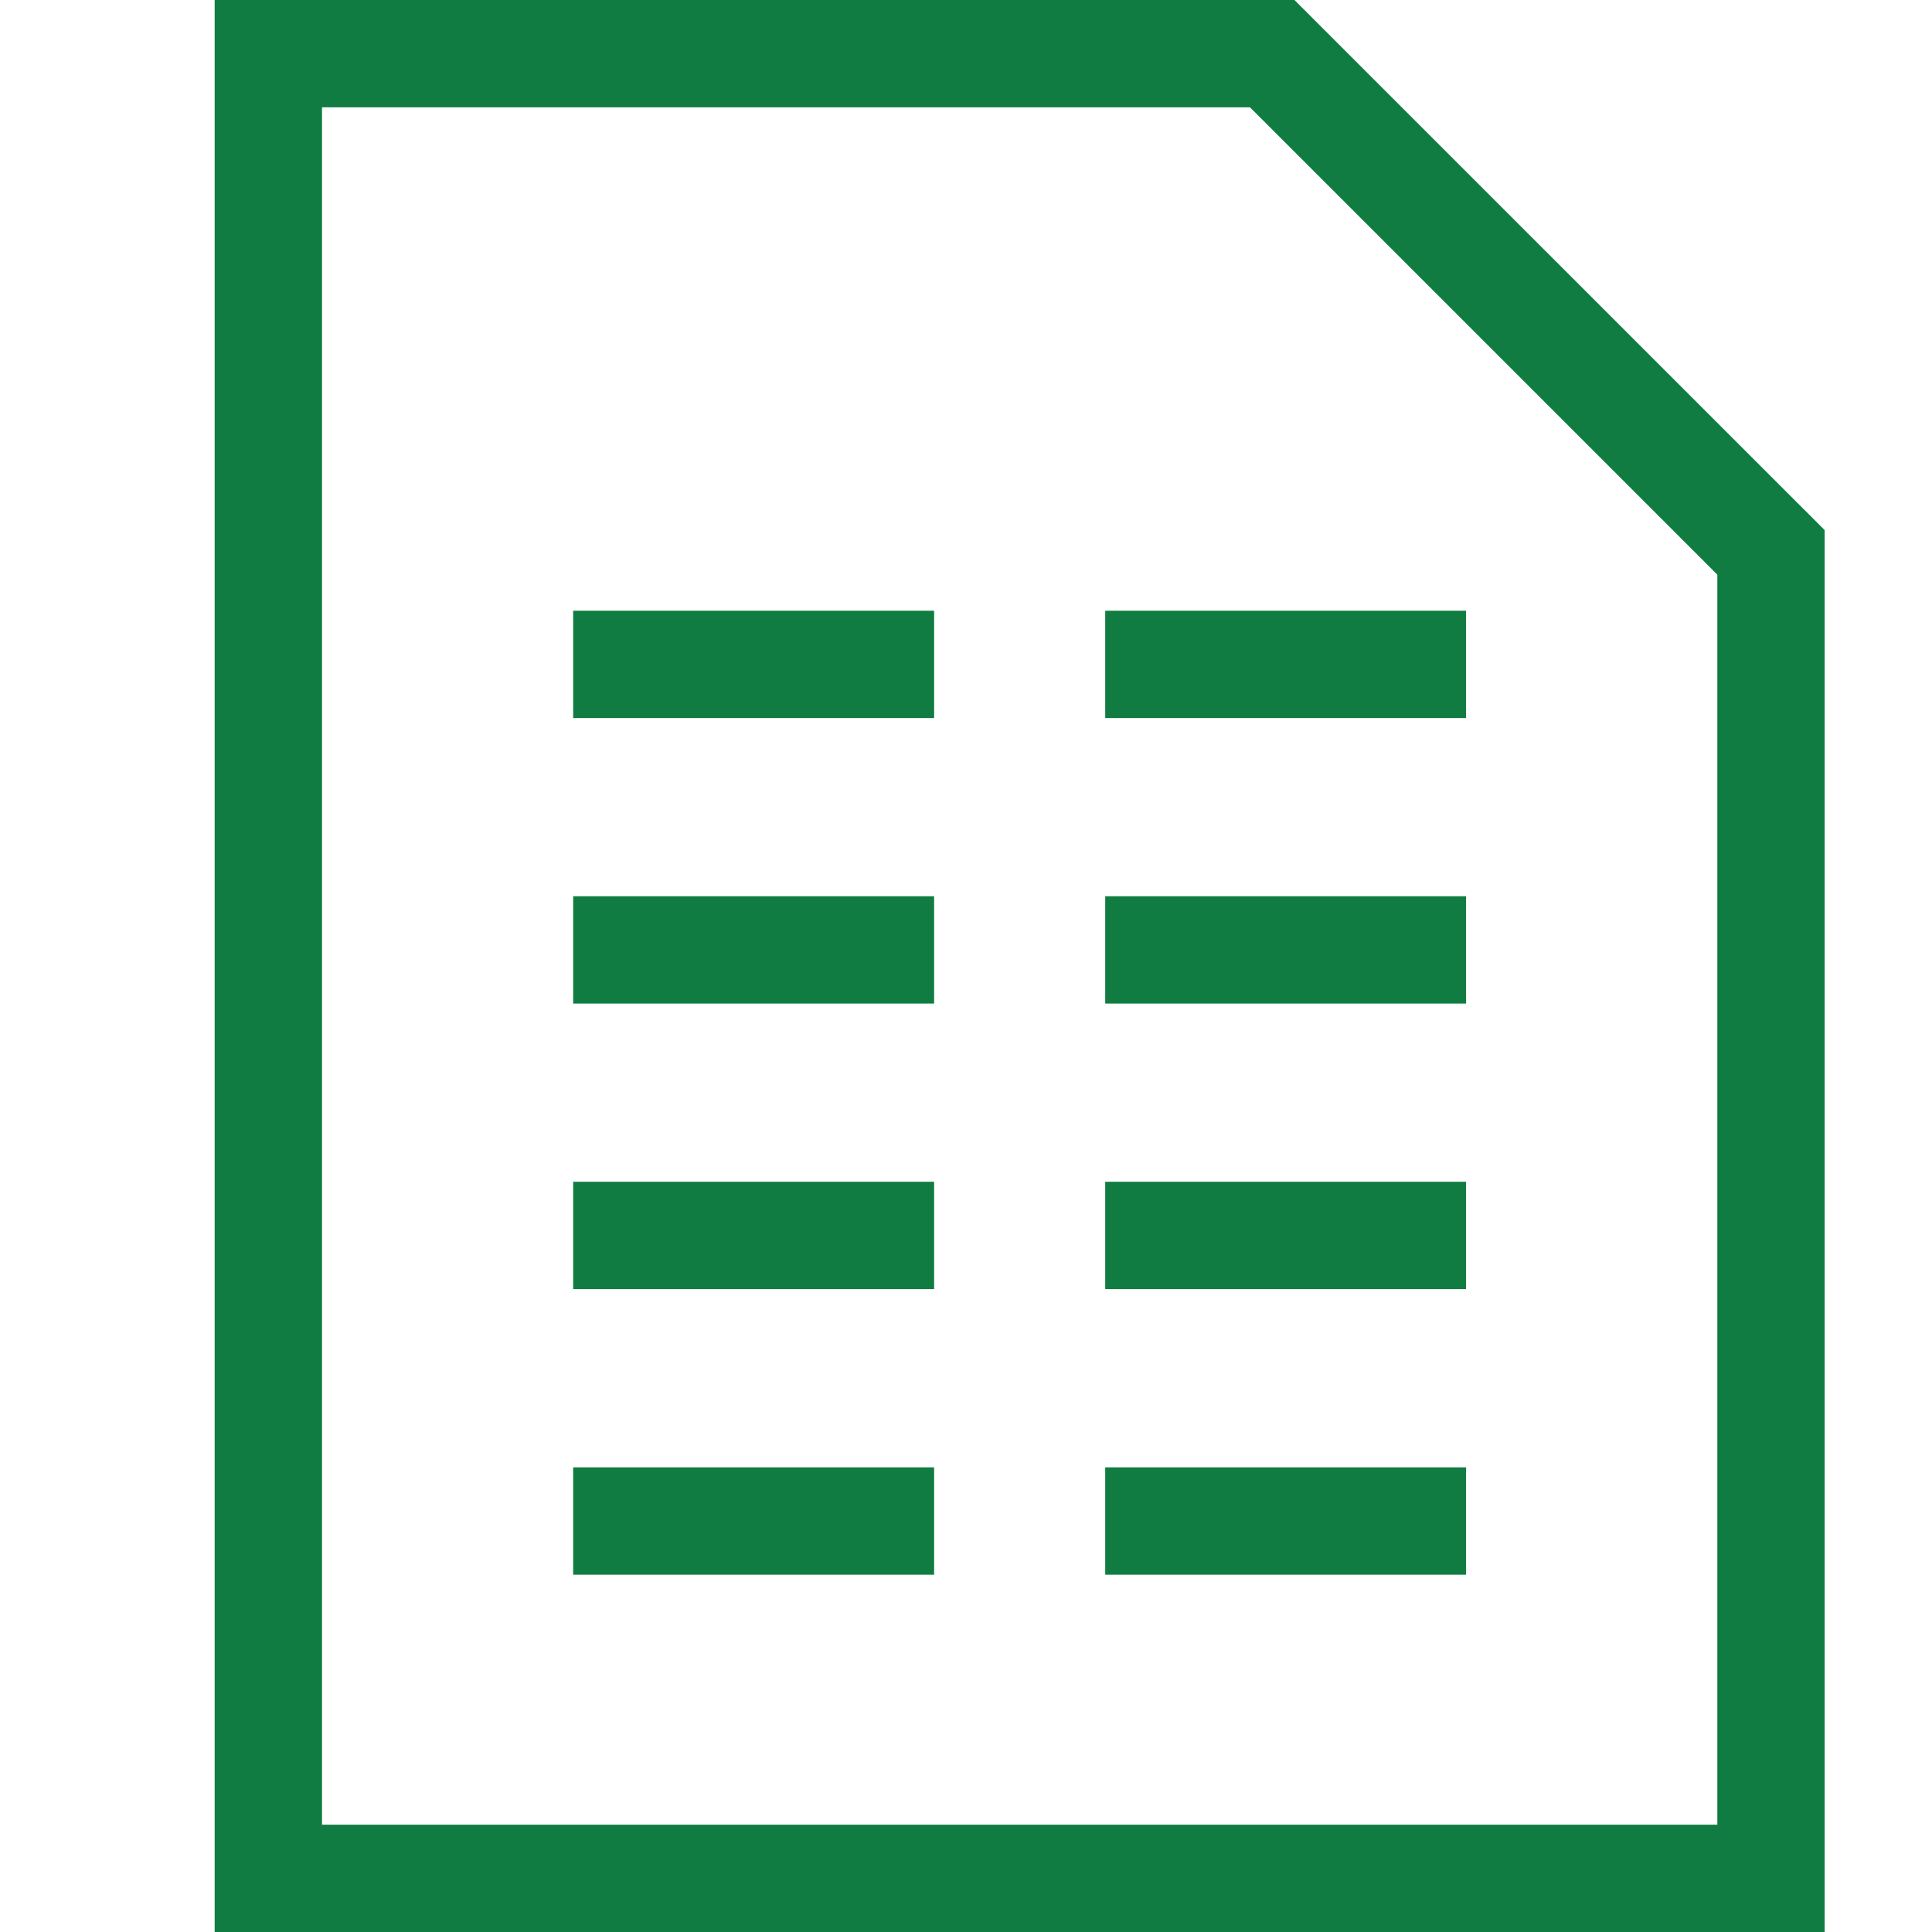
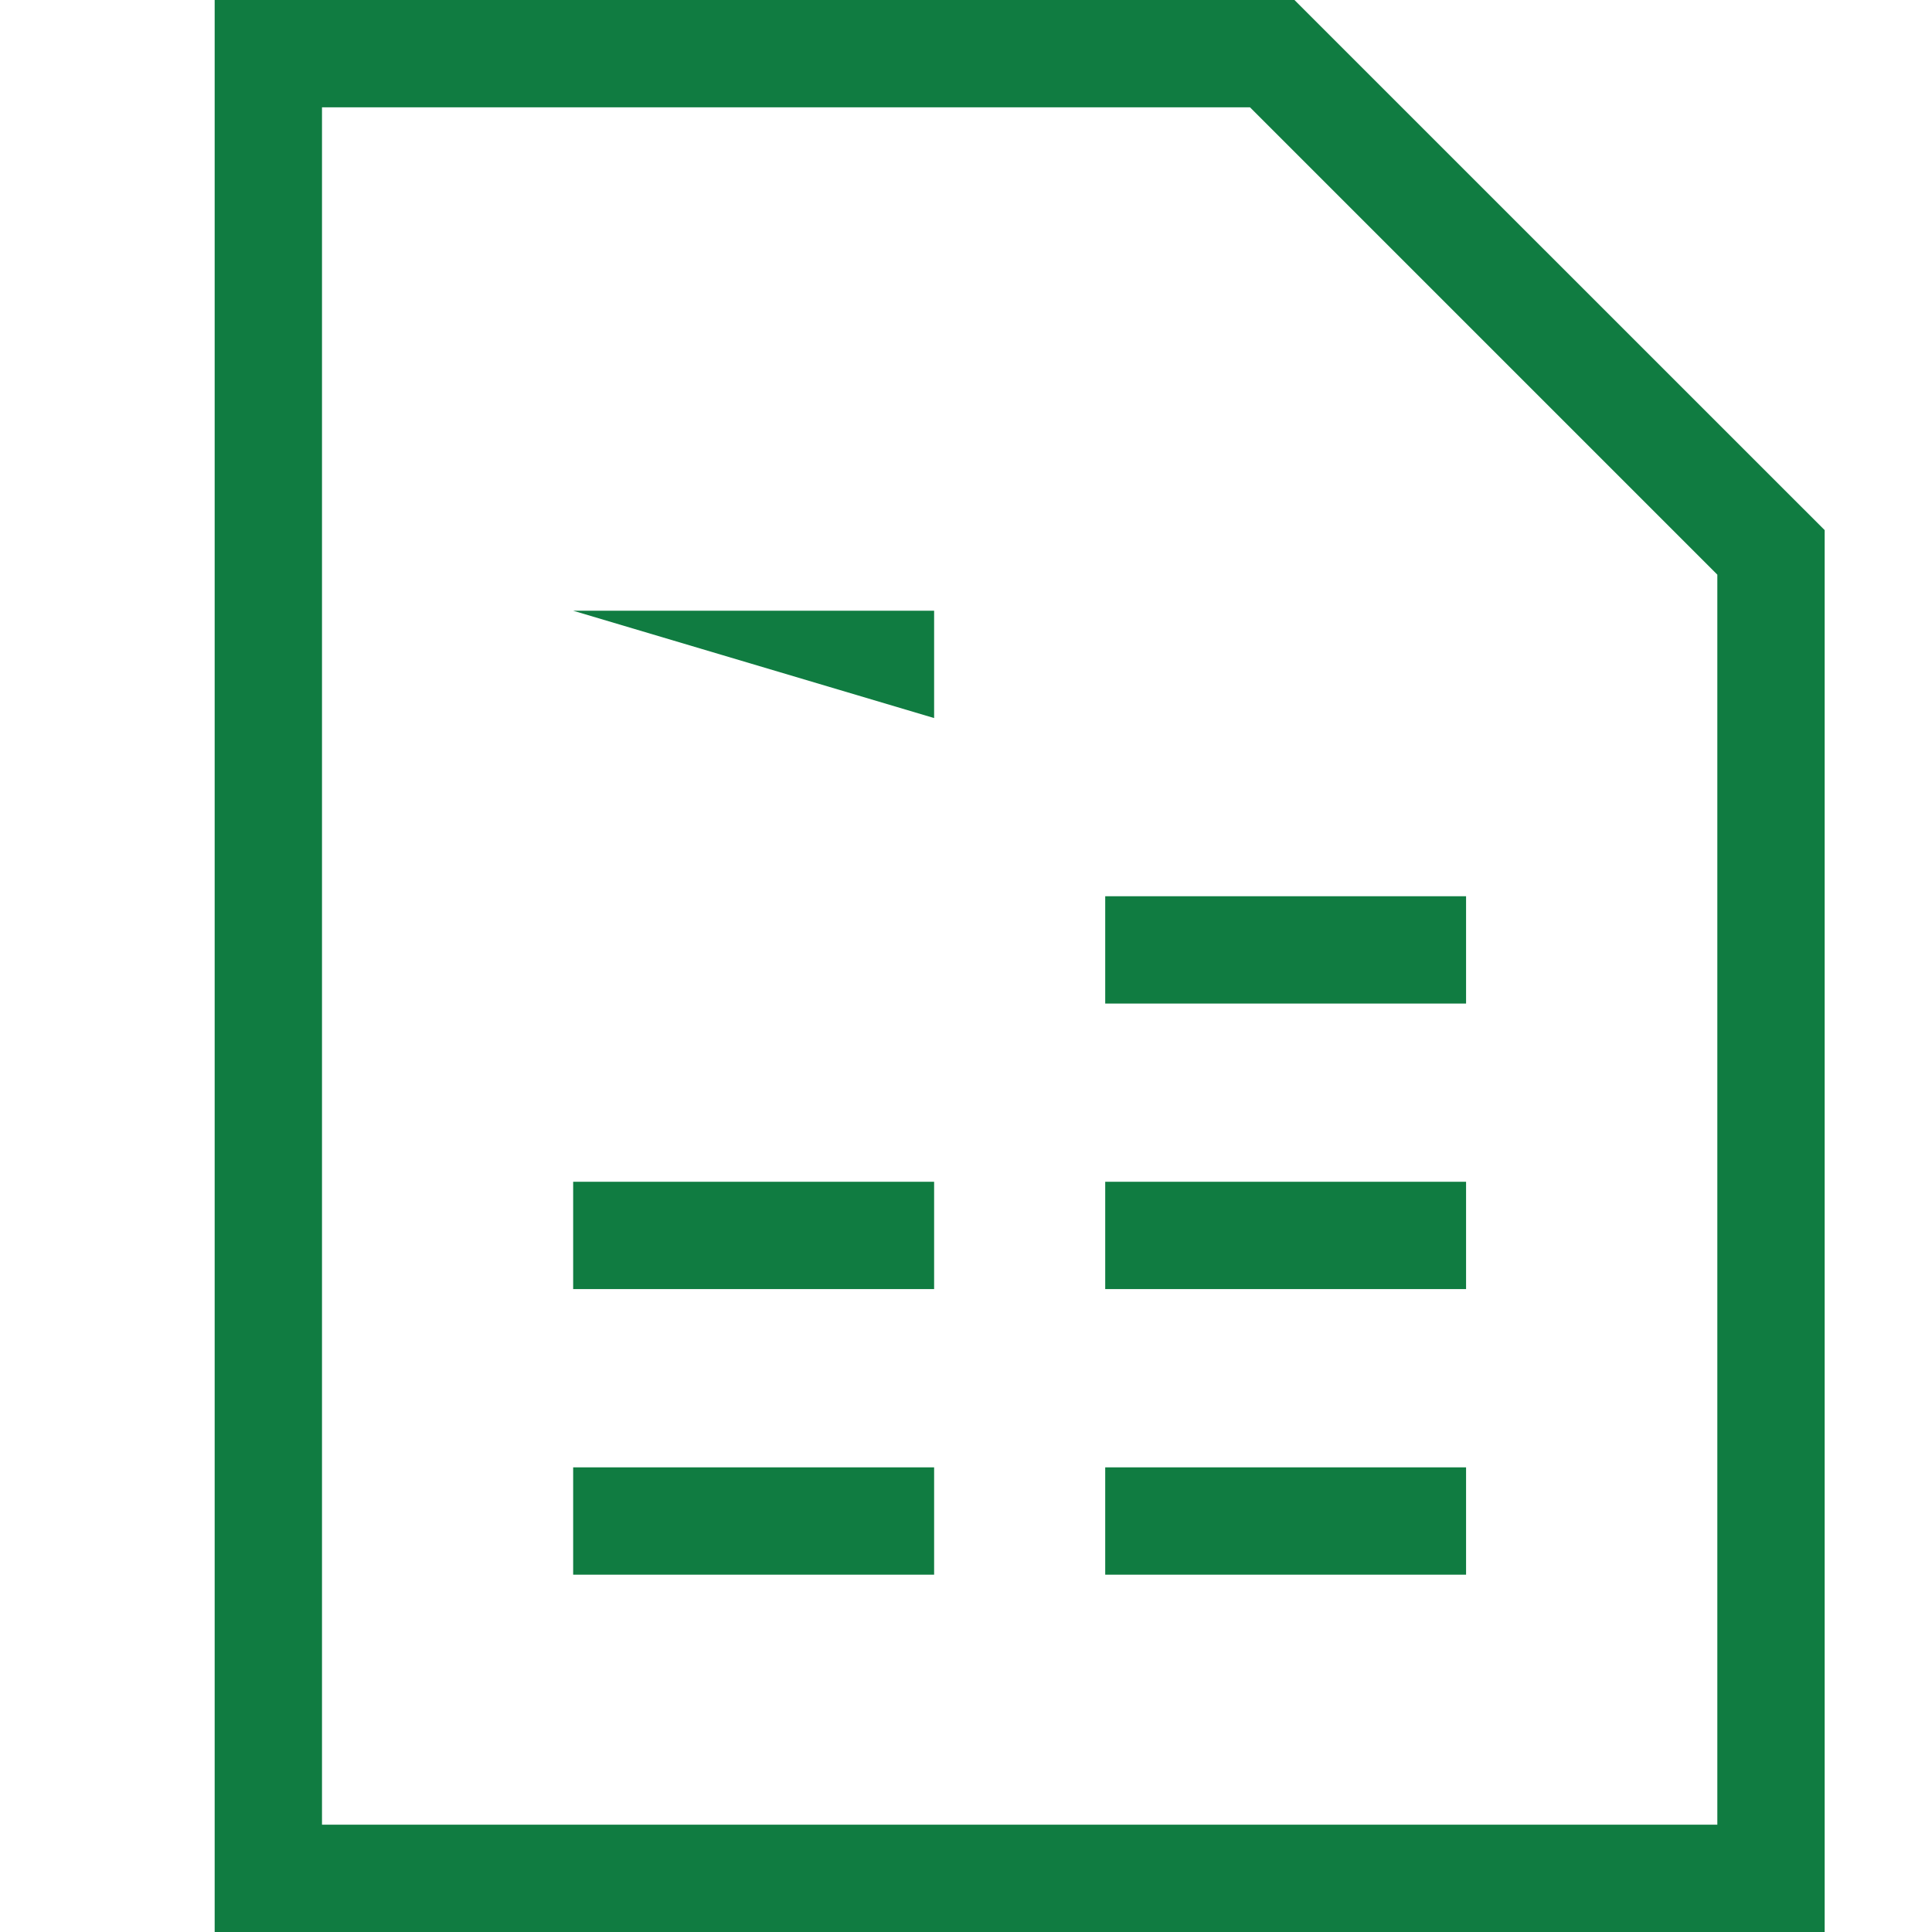
<svg xmlns="http://www.w3.org/2000/svg" width="18" height="18" viewBox="0 0 18 18">
  <defs>
    <clipPath id="jn7y5t5b2a">
      <path data-name="長方形 814" transform="translate(512 3186)" style="fill:#fff;stroke:#707070" d="M0 0h18v18H0z" />
    </clipPath>
  </defs>
  <g data-name="グループ 7399" transform="translate(-512 -3186)" style="clip-path:url(#jn7y5t5b2a)">
    <path data-name="パス 383" d="M1 1h8.646L14 5.354V17H1zM0 0v18h15V4.939L10.06 0z" style="fill:#107c41" transform="translate(514 3186)" />
-     <path data-name="長方形 821" transform="translate(517.34 3194.35)" style="fill:#107c41" d="M0 0h3.363v1H0z" />
-     <path data-name="長方形 822" transform="translate(517.34 3191.69)" style="fill:#107c41" d="M0 0h3.363v1H0z" />
+     <path data-name="長方形 822" transform="translate(517.34 3191.69)" style="fill:#107c41" d="M0 0h3.363v1z" />
    <path data-name="長方形 823" transform="translate(517.34 3197.01)" style="fill:#107c41" d="M0 0h3.363v1H0z" />
    <path data-name="長方形 824" transform="translate(517.34 3199.671)" style="fill:#107c41" d="M0 0h3.363v1H0z" />
    <path data-name="長方形 825" transform="translate(522.297 3197.01)" style="fill:#107c41" d="M0 0h3.362v1H0z" />
    <path data-name="長方形 826" transform="translate(522.297 3199.671)" style="fill:#107c41" d="M0 0h3.362v1H0z" />
    <path data-name="長方形 827" transform="translate(522.297 3194.35)" style="fill:#107c41" d="M0 0h3.362v1H0z" />
-     <path data-name="長方形 828" transform="translate(522.297 3191.69)" style="fill:#107c41" d="M0 0h3.362v1H0z" />
  </g>
</svg>